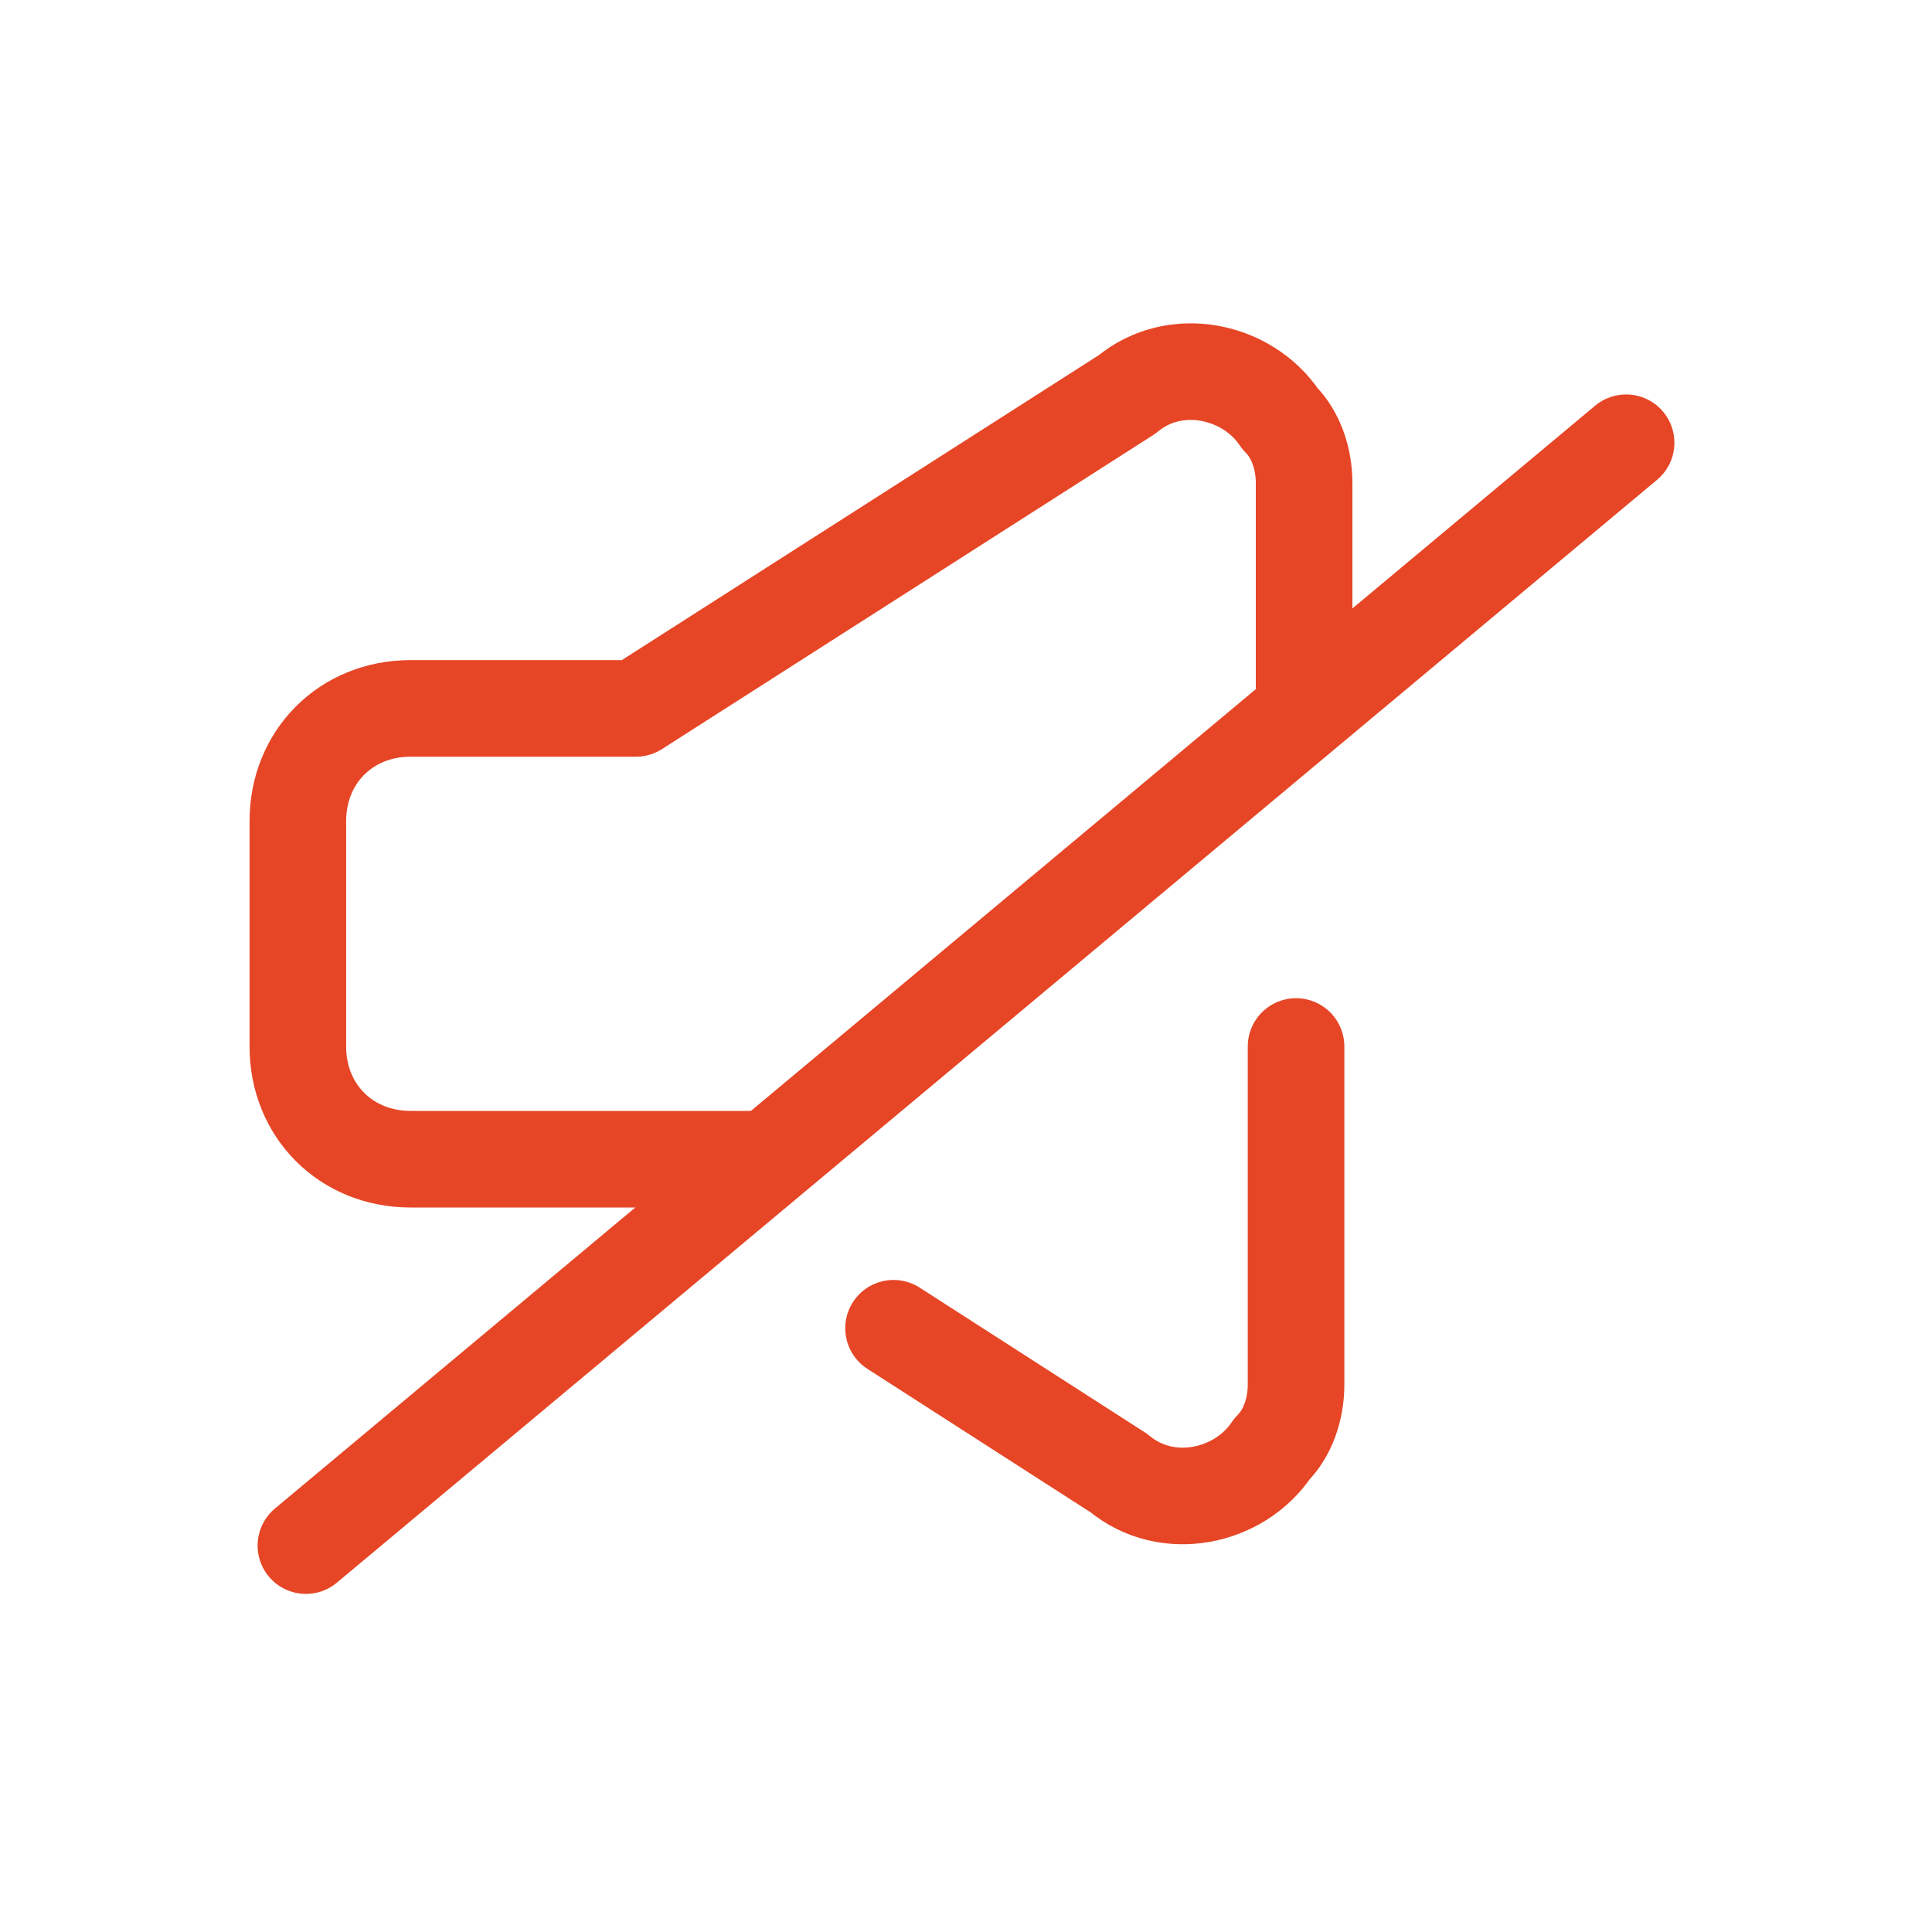
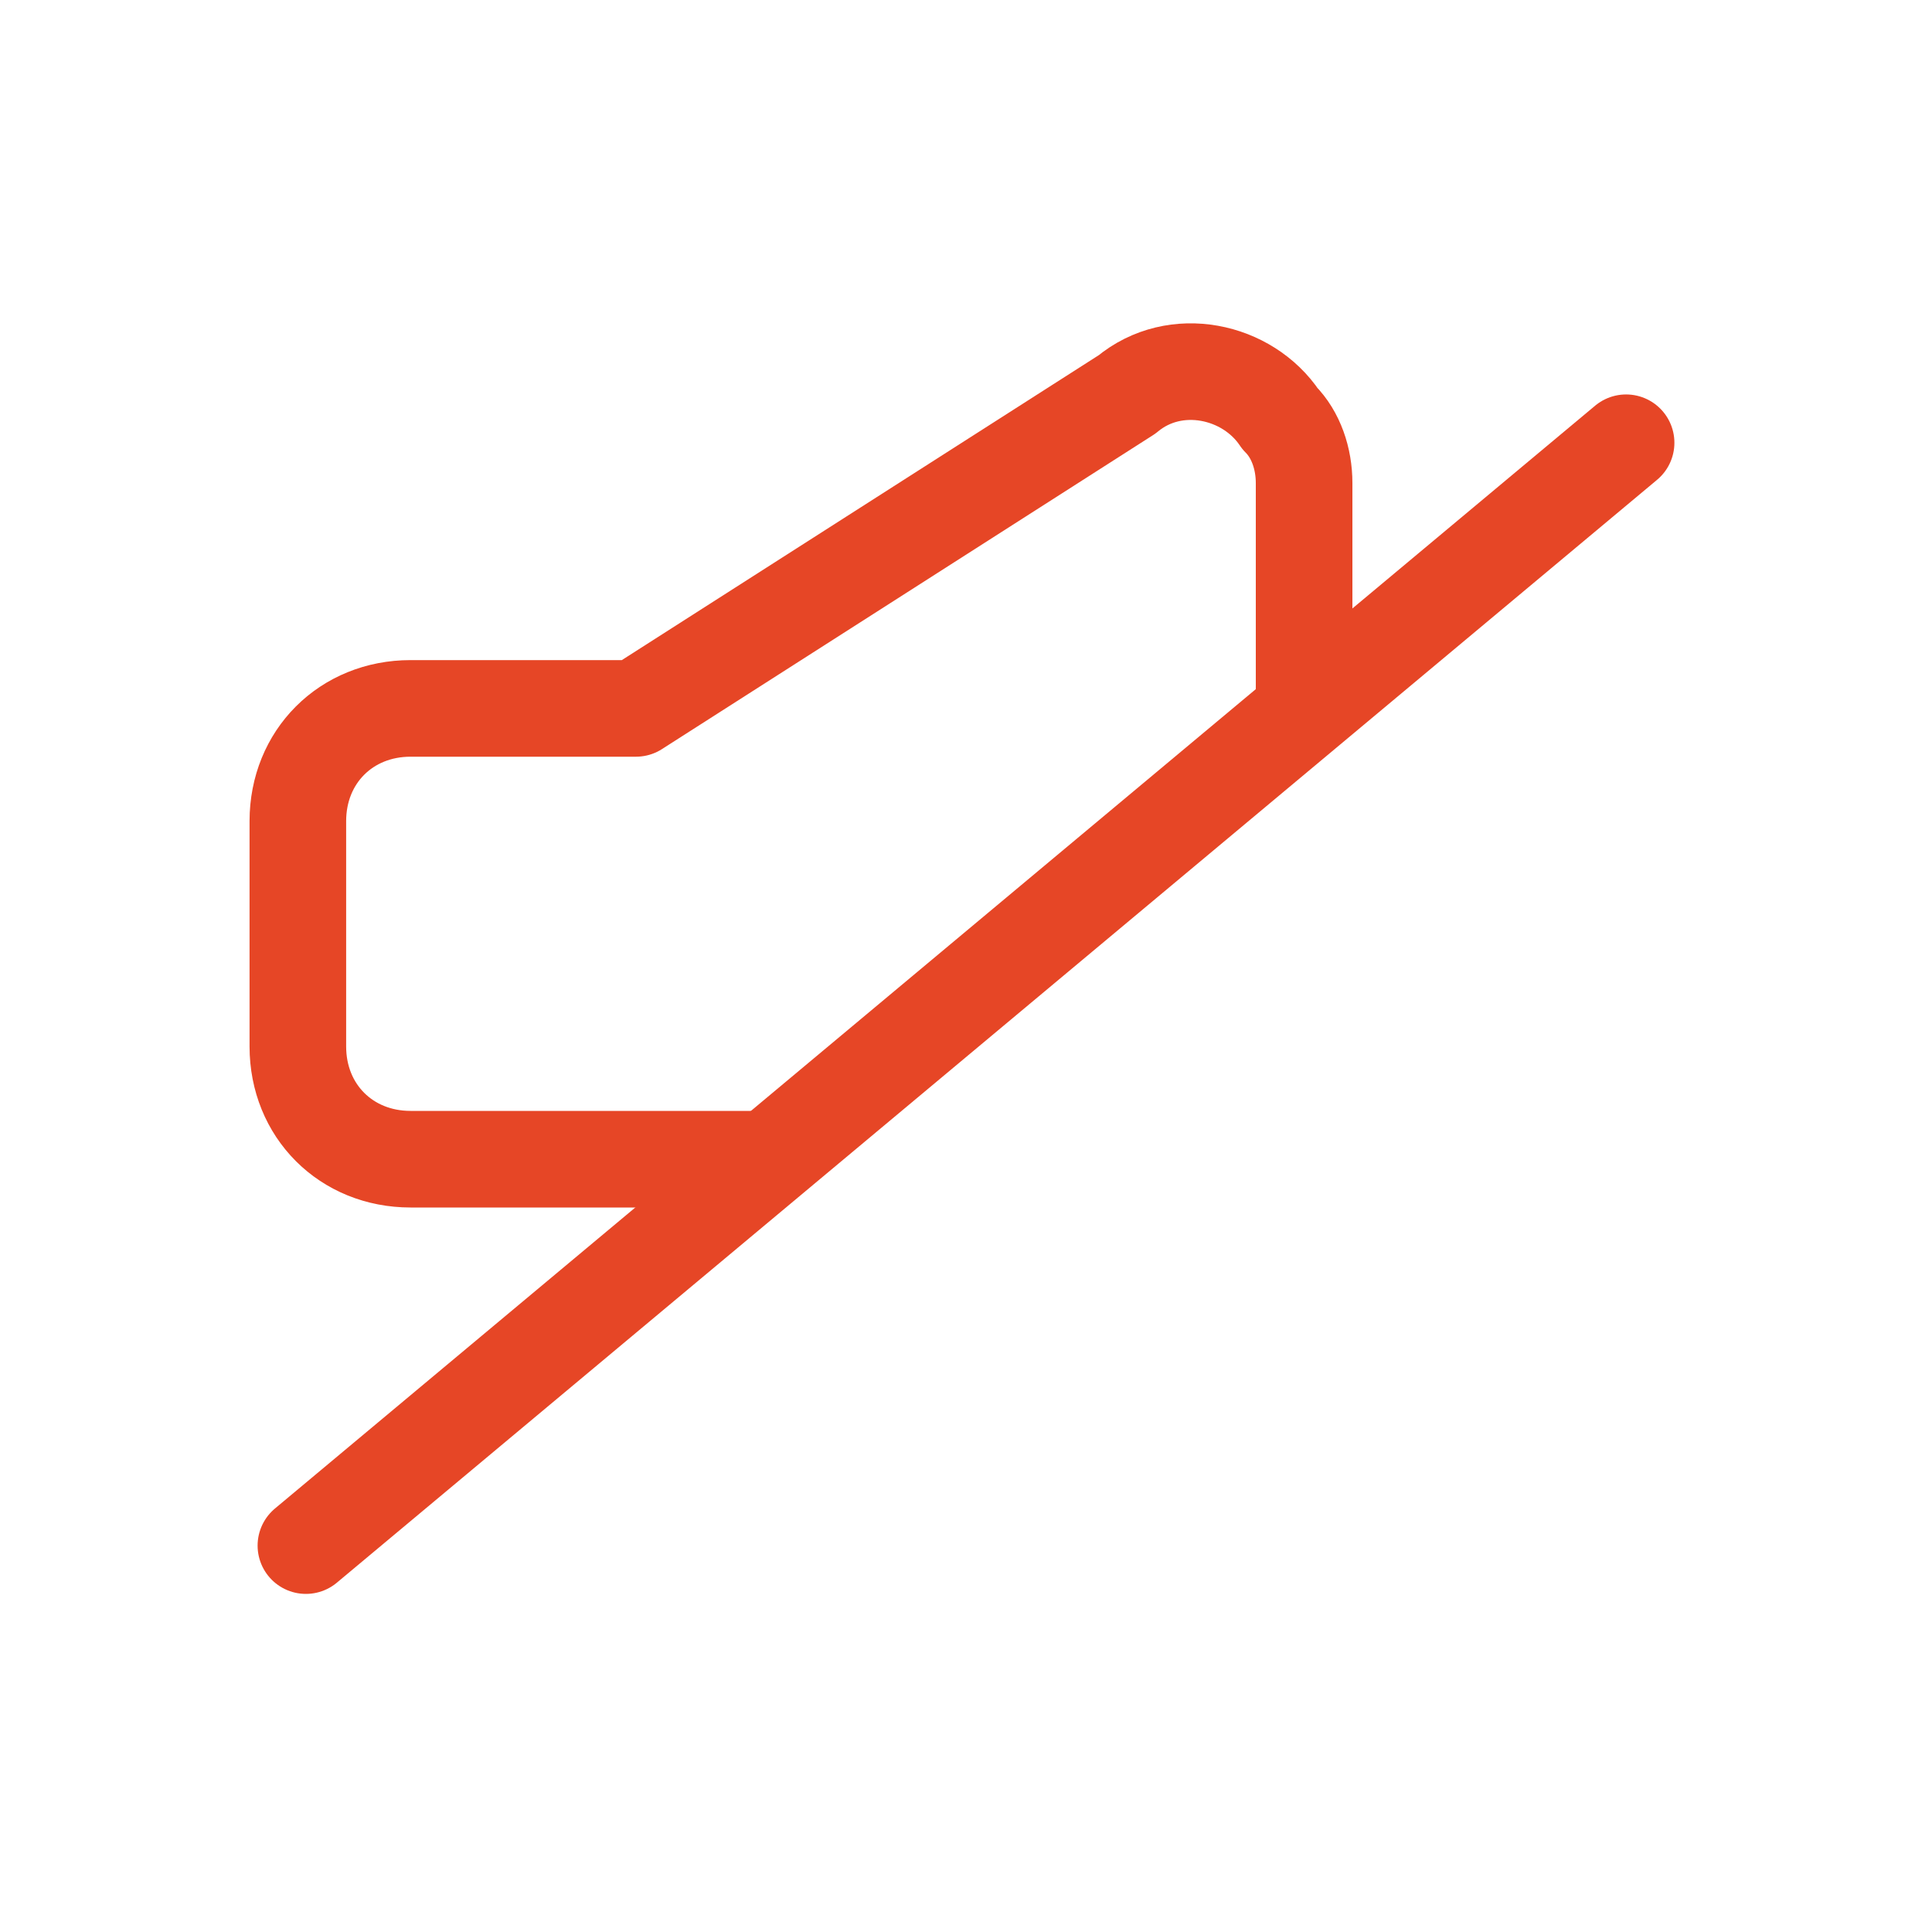
<svg xmlns="http://www.w3.org/2000/svg" version="1.1" id="Layer_1" x="0px" y="0px" viewBox="0 0 24 24" style="enable-background:new 0 0 24 24;" xml:space="preserve">
  <style type="text/css">
	.st0{fill:none;stroke:#E64626;stroke-width:1.2;stroke-linecap:round;stroke-linejoin:round;}
</style>
  <g>
-     <path class="st0" d="M11.1,16.5l2.8,1.8c0.6,0.5,1.5,0.3,1.9-0.3c0.2-0.2,0.3-0.5,0.3-0.8v-4.2" />
    <path class="st0" d="M9.5,14.4H5.1c-0.8,0-1.4-0.6-1.4-1.4v-2.8c0-0.8,0.6-1.4,1.4-1.4h2.8l6.1-3.9c0.6-0.5,1.5-0.3,1.9,0.3   c0.2,0.2,0.3,0.5,0.3,0.8v2.8" />
    <path class="st0" d="M3.8,19.2L20.2,5.5" />
  </g>
</svg>